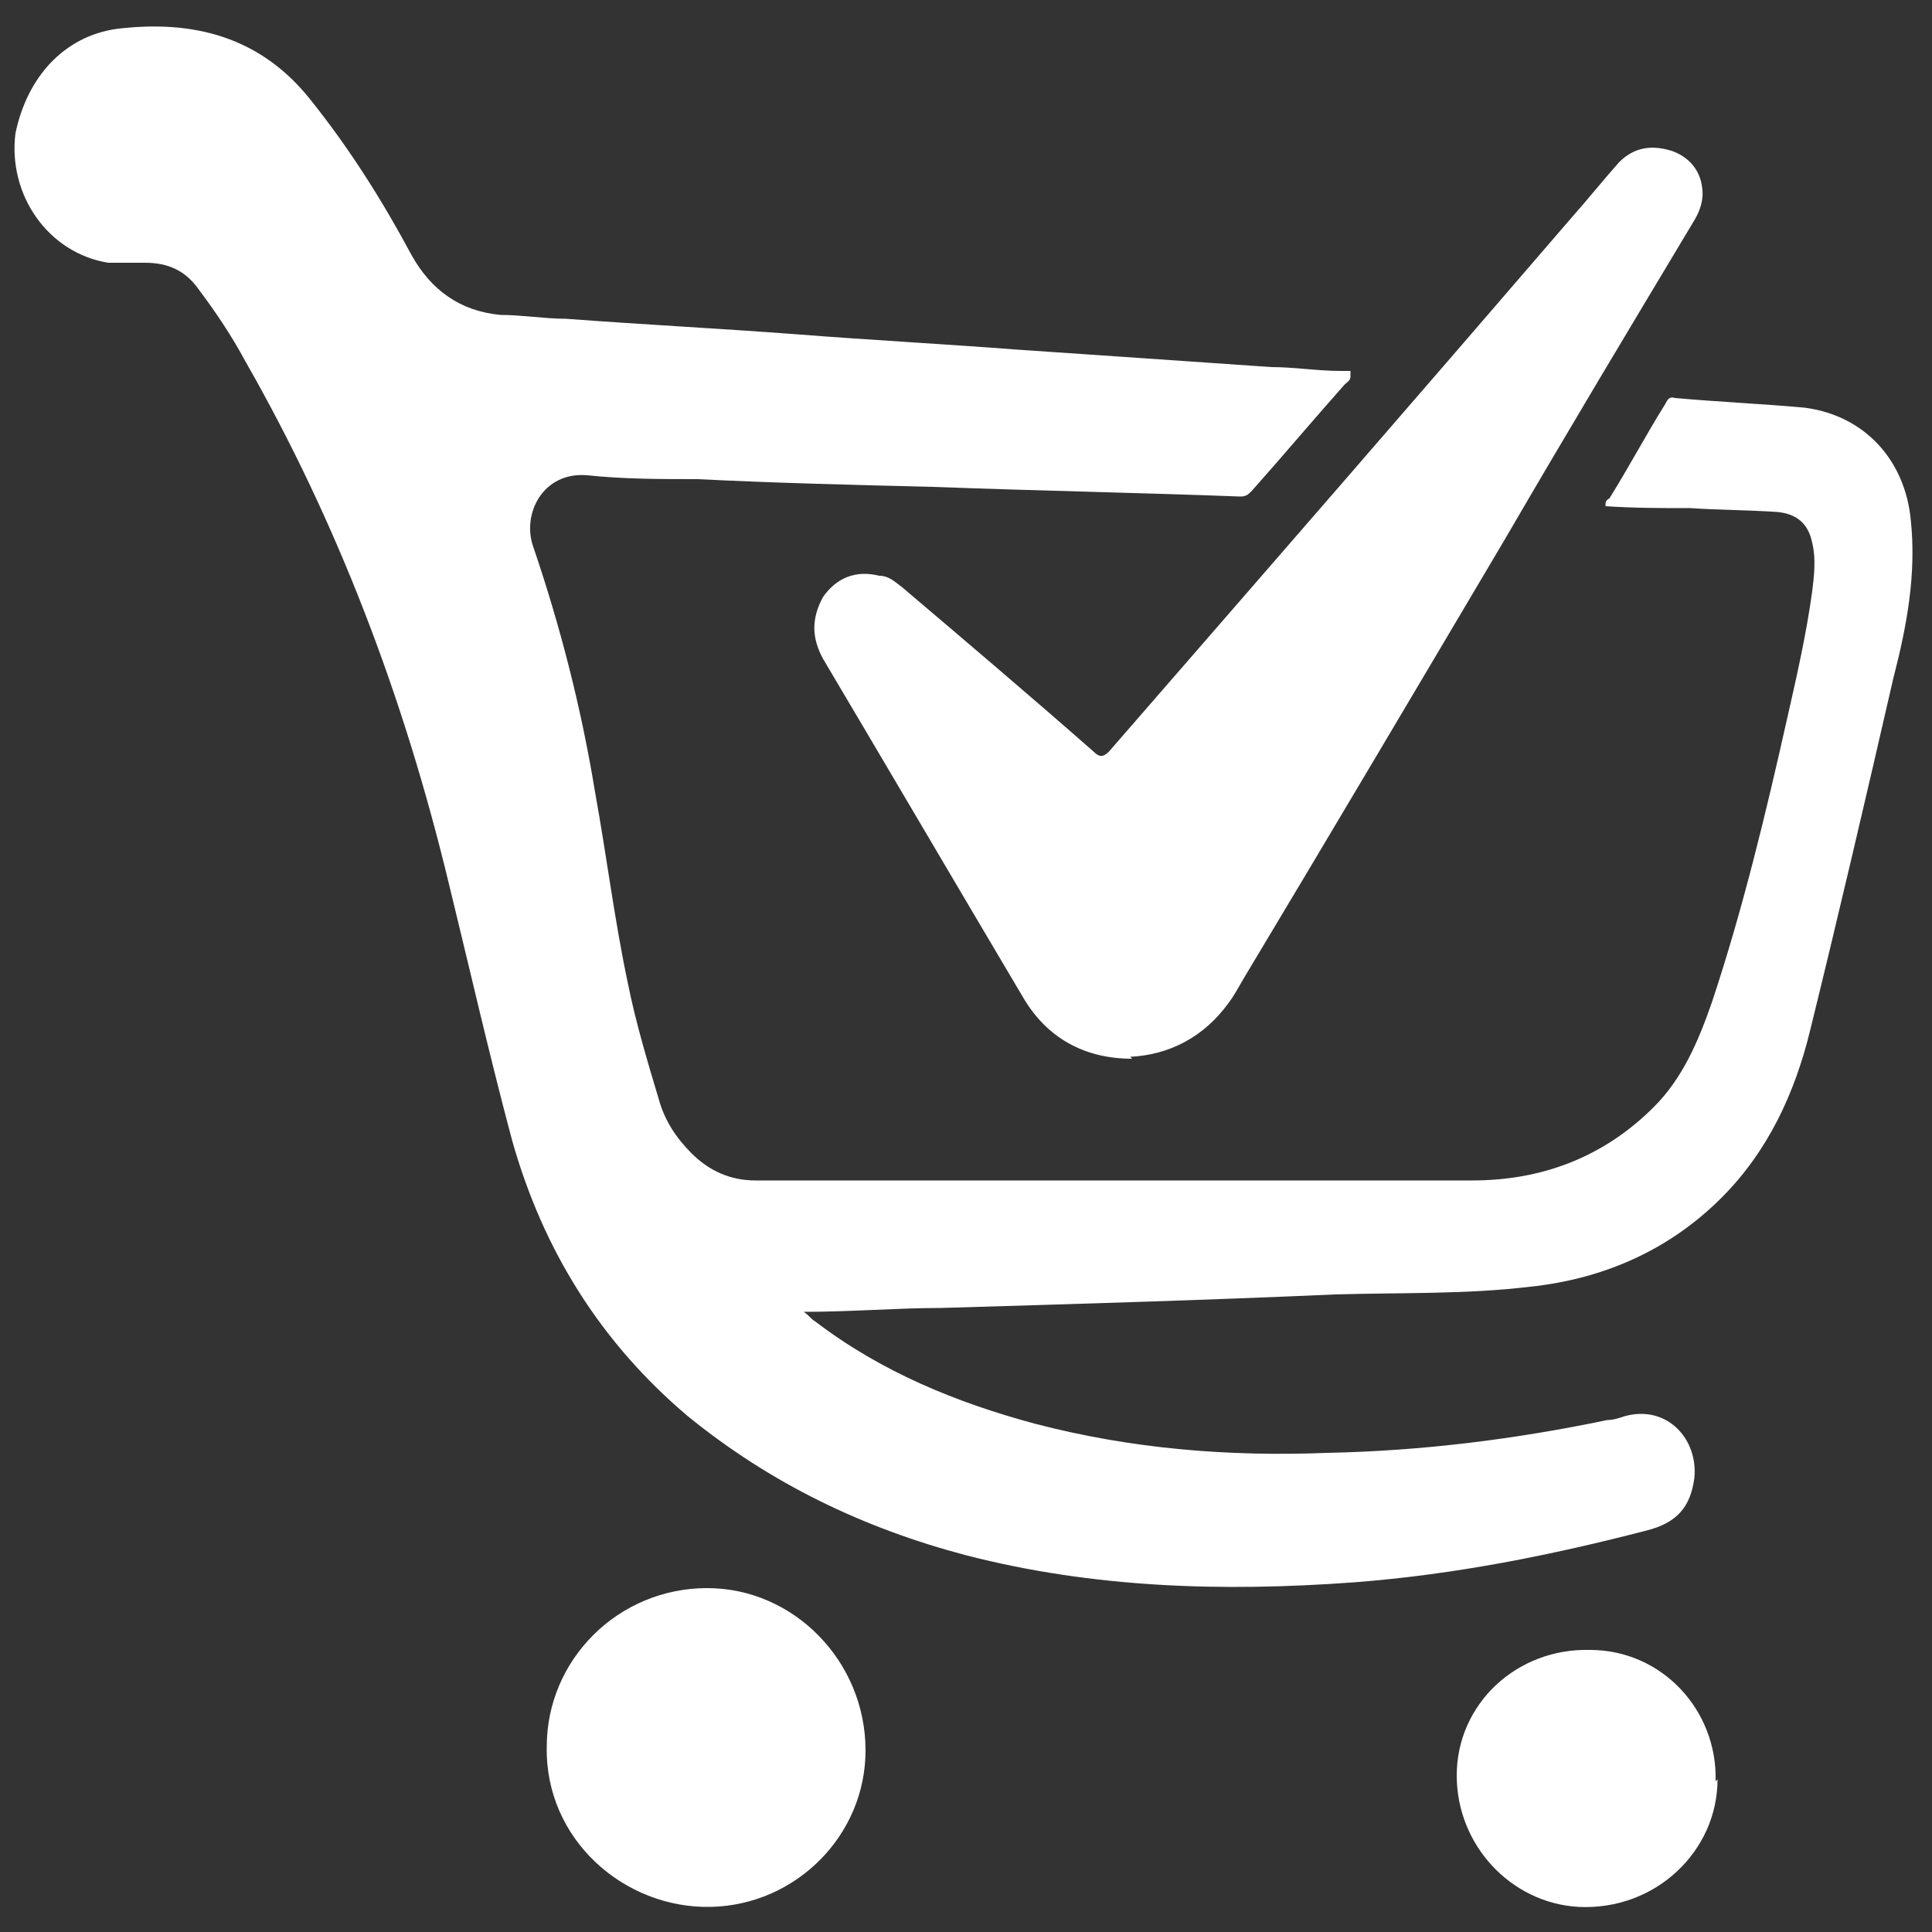
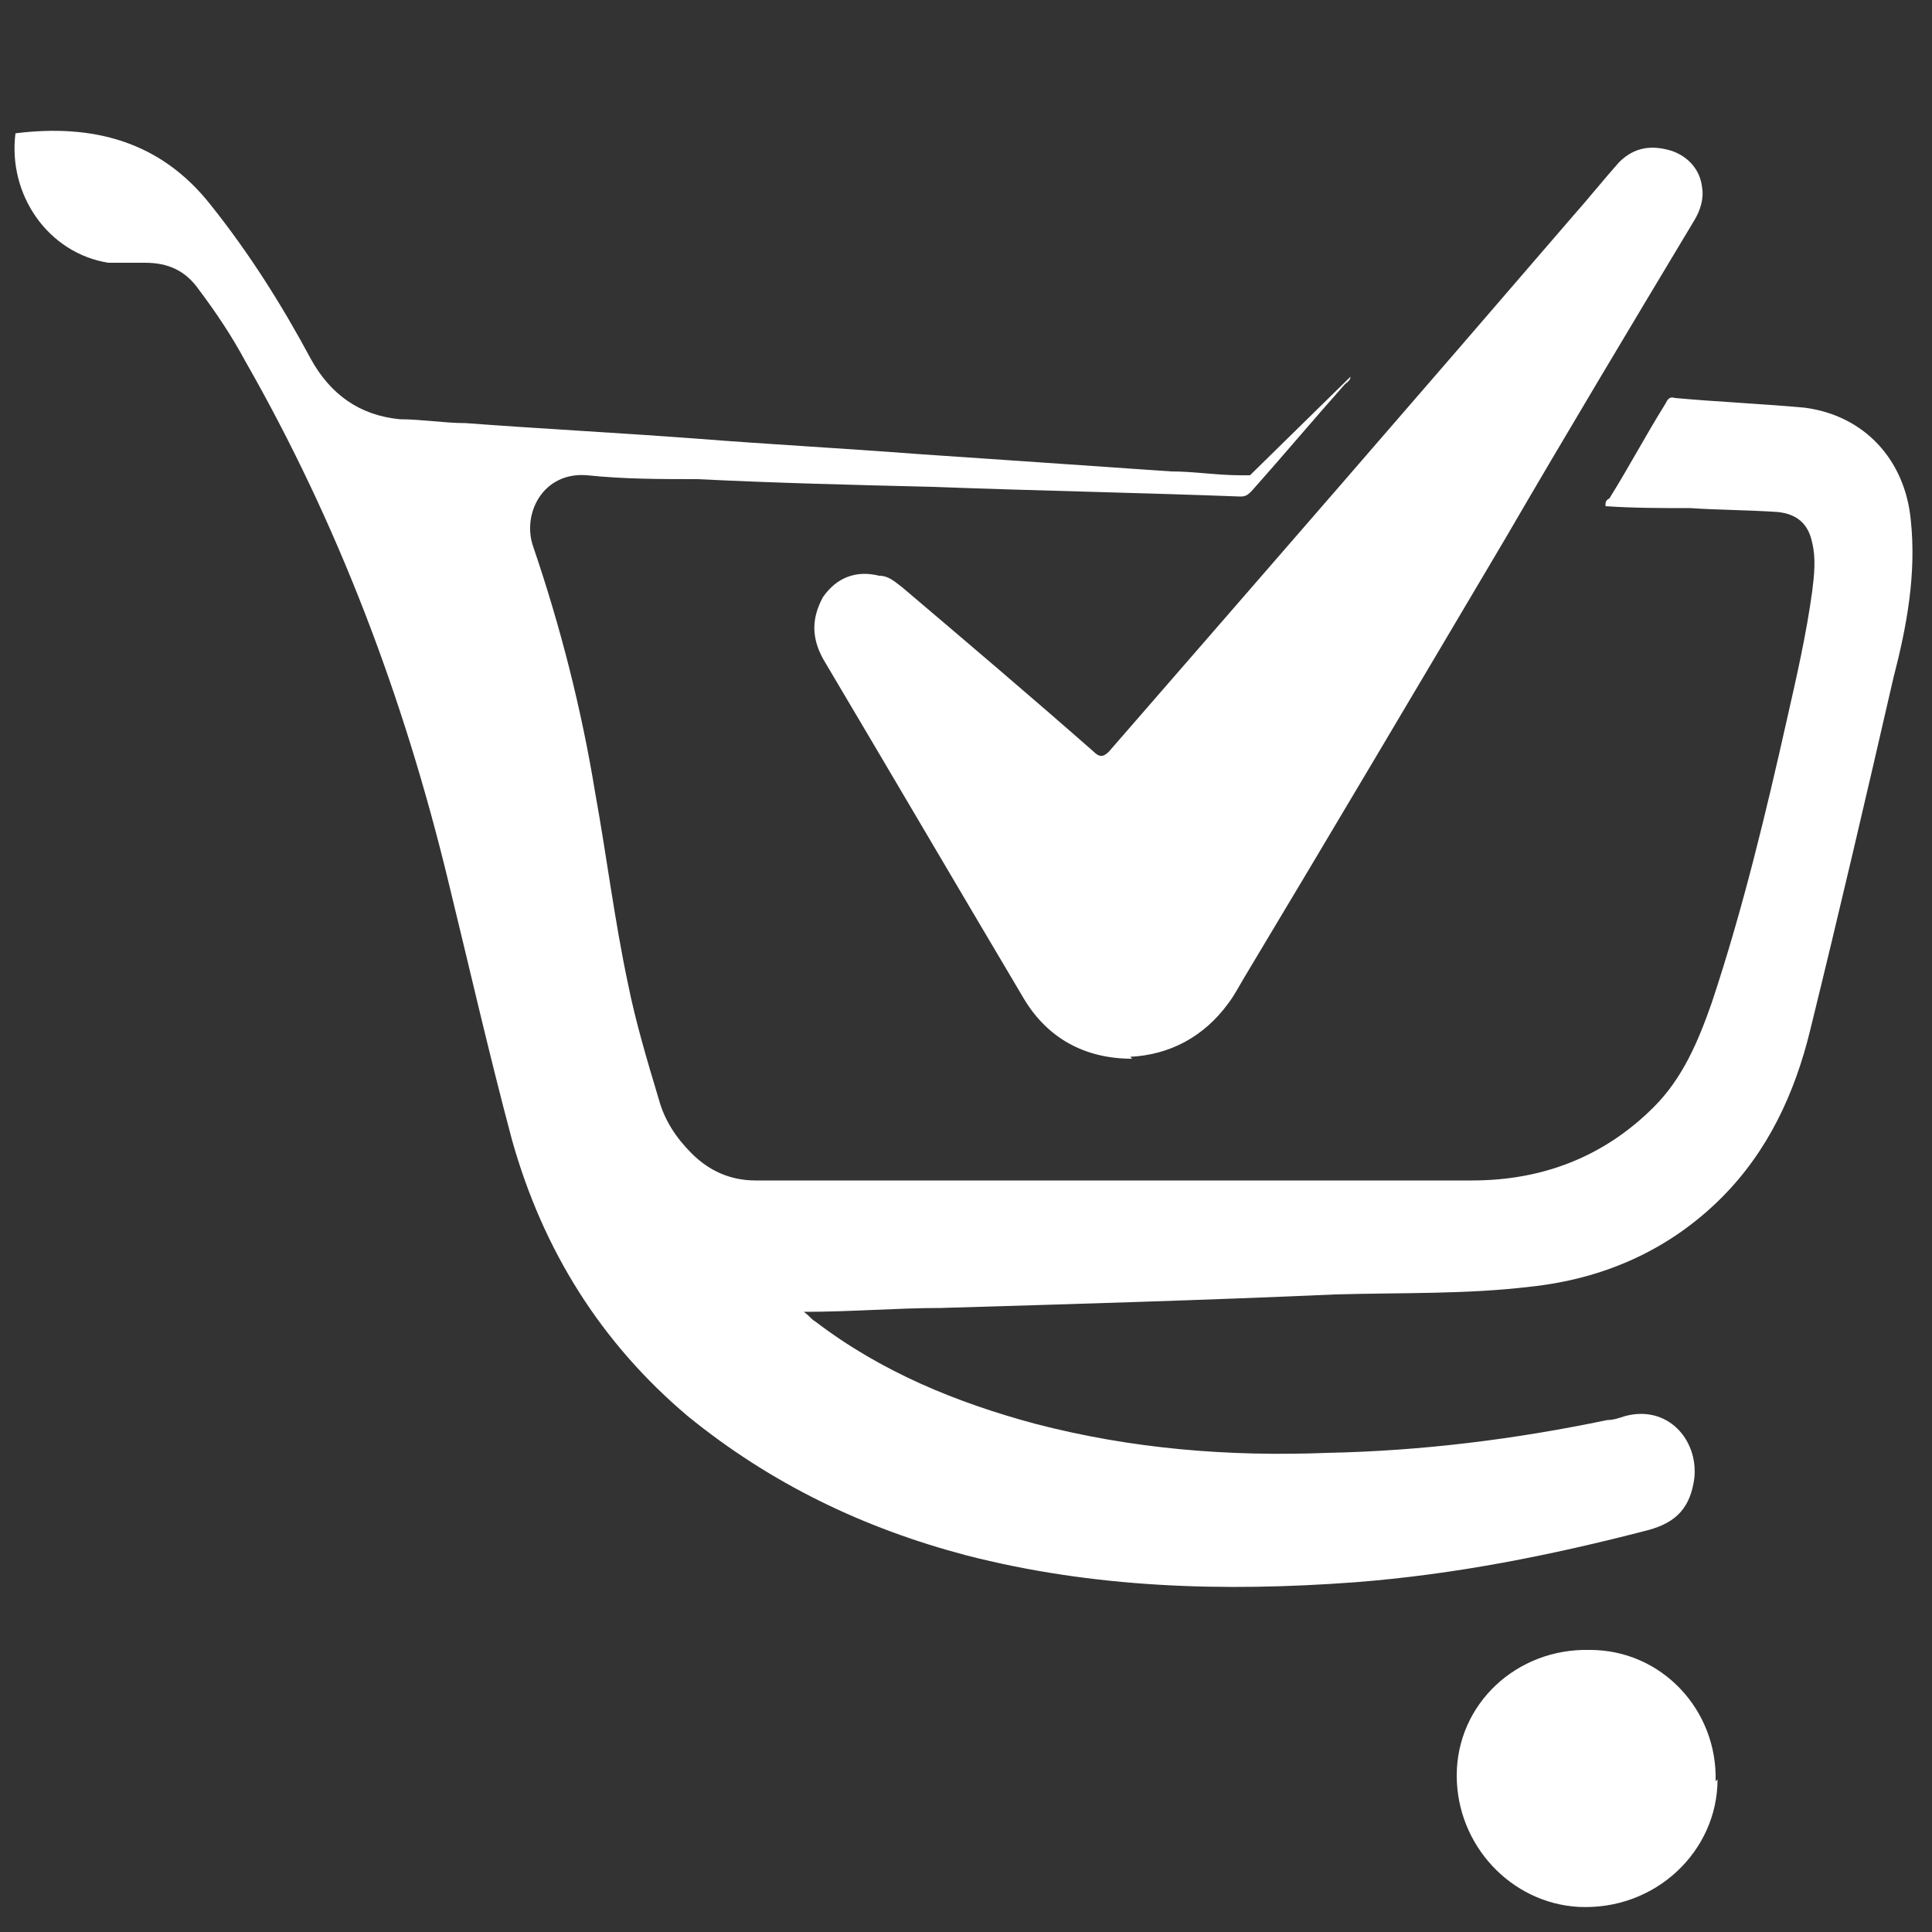
<svg xmlns="http://www.w3.org/2000/svg" version="1.1" viewBox="0 0 100 100">
  <rect x="0" y="0" width="100" height="100" fill="#333333" stroke="none" />
  <defs>
    <style>
      .cls-1 {
        fill: #fff;
      }
    </style>
  </defs>
  <g>
    <g id="Capa_1">
-       <path class="cls-1" d="M69.9,19.5c0,.2-.2.3-.3.4-1.6,1.8-3.2,3.7-4.8,5.5-.2.2-.3.3-.6.3-5.3-.2-10.6-.3-15.9-.5-4.1-.1-8.2-.2-12.2-.4-1.9,0-3.8,0-5.7-.2-2.3-.2-3.4,2-2.8,3.7,1.4,4.1,2.5,8.4,3.2,12.7.6,3.3,1,6.6,1.7,9.9.4,2,1,4,1.6,6,.3,1.1.9,2,1.7,2.8.9.9,2,1.4,3.3,1.4,12.4,0,24.8,0,37.1,0,3.6,0,6.8-1.2,9.4-3.8,1.5-1.5,2.3-3.4,3-5.4,1.6-4.8,2.8-9.8,3.9-14.7.5-2.2,1-4.4,1.3-6.6.1-.8.2-1.7,0-2.5-.2-1-.8-1.5-1.8-1.6-1.5-.1-3-.1-4.5-.2-1.5,0-2.9,0-4.4-.1,0-.2,0-.3.2-.4,1-1.6,1.9-3.3,2.9-4.9.1-.2.2-.4.5-.3,2.2.2,4.5.3,6.7.5,3.1.4,5.2,2.7,5.5,5.8.3,2.8-.2,5.5-.9,8.2-1.4,6.1-2.8,12.1-4.3,18.2-.8,3.3-2.2,6.3-4.6,8.7-2.7,2.7-6.1,4.2-9.9,4.6-3.3.4-6.7.3-10.1.4-6.8.3-13.6.5-20.4.7-2.3,0-4.6.2-7.1.2.3.2.4.4.6.5,3.4,2.6,7.3,4.2,11.4,5.3,5,1.3,10,1.7,15.1,1.5,4.9-.1,9.7-.7,14.5-1.7.3,0,.6-.1.9-.2,2.2-.6,3.8,1.2,3.6,3.2-.2,1.5-.9,2.3-2.4,2.7-5,1.3-10,2.3-15.2,2.7-6.8.5-13.5.3-20.1-1.4-5.3-1.4-10.1-3.7-14.4-7.2-4.5-3.8-7.5-8.6-9.1-14.3-1.2-4.5-2.2-8.9-3.3-13.4-2.3-9.5-5.7-18.5-10.5-26.9-.7-1.3-1.5-2.5-2.4-3.7-.7-1-1.6-1.4-2.8-1.4-.6,0-1.3,0-1.9,0-3.1-.5-5.2-3.5-4.8-6.7C1.4,4,3.3,1.9,6,1.5c4-.5,7.5.4,10.1,3.7,2,2.5,3.7,5.2,5.2,8,1,1.8,2.5,2.9,4.6,3.1,1.1,0,2.3.2,3.4.2,4,.3,7.9.5,11.9.8,3.8.3,7.6.5,11.5.8,4.4.3,8.8.6,13.1.9,1.2,0,2.4.2,3.6.2.2,0,.3,0,.5,0Z" />
+       <path class="cls-1" d="M69.9,19.5c0,.2-.2.3-.3.4-1.6,1.8-3.2,3.7-4.8,5.5-.2.2-.3.3-.6.3-5.3-.2-10.6-.3-15.9-.5-4.1-.1-8.2-.2-12.2-.4-1.9,0-3.8,0-5.7-.2-2.3-.2-3.4,2-2.8,3.7,1.4,4.1,2.5,8.4,3.2,12.7.6,3.3,1,6.6,1.7,9.9.4,2,1,4,1.6,6,.3,1.1.9,2,1.7,2.8.9.9,2,1.4,3.3,1.4,12.4,0,24.8,0,37.1,0,3.6,0,6.8-1.2,9.4-3.8,1.5-1.5,2.3-3.4,3-5.4,1.6-4.8,2.8-9.8,3.9-14.7.5-2.2,1-4.4,1.3-6.6.1-.8.2-1.7,0-2.5-.2-1-.8-1.5-1.8-1.6-1.5-.1-3-.1-4.5-.2-1.5,0-2.9,0-4.4-.1,0-.2,0-.3.2-.4,1-1.6,1.9-3.3,2.9-4.9.1-.2.2-.4.5-.3,2.2.2,4.5.3,6.7.5,3.1.4,5.2,2.7,5.5,5.8.3,2.8-.2,5.5-.9,8.2-1.4,6.1-2.8,12.1-4.3,18.2-.8,3.3-2.2,6.3-4.6,8.7-2.7,2.7-6.1,4.2-9.9,4.6-3.3.4-6.7.3-10.1.4-6.8.3-13.6.5-20.4.7-2.3,0-4.6.2-7.1.2.3.2.4.4.6.5,3.4,2.6,7.3,4.2,11.4,5.3,5,1.3,10,1.7,15.1,1.5,4.9-.1,9.7-.7,14.5-1.7.3,0,.6-.1.9-.2,2.2-.6,3.8,1.2,3.6,3.2-.2,1.5-.9,2.3-2.4,2.7-5,1.3-10,2.3-15.2,2.7-6.8.5-13.5.3-20.1-1.4-5.3-1.4-10.1-3.7-14.4-7.2-4.5-3.8-7.5-8.6-9.1-14.3-1.2-4.5-2.2-8.9-3.3-13.4-2.3-9.5-5.7-18.5-10.5-26.9-.7-1.3-1.5-2.5-2.4-3.7-.7-1-1.6-1.4-2.8-1.4-.6,0-1.3,0-1.9,0-3.1-.5-5.2-3.5-4.8-6.7c4-.5,7.5.4,10.1,3.7,2,2.5,3.7,5.2,5.2,8,1,1.8,2.5,2.9,4.6,3.1,1.1,0,2.3.2,3.4.2,4,.3,7.9.5,11.9.8,3.8.3,7.6.5,11.5.8,4.4.3,8.8.6,13.1.9,1.2,0,2.4.2,3.6.2.2,0,.3,0,.5,0Z" />
      <path class="cls-1" d="M58.6,54.8c-2.5,0-4.4-1.1-5.6-3.1-3.5-5.9-6.9-11.7-10.4-17.6-.6-1.1-.6-2.1,0-3.2.7-1,1.7-1.4,2.9-1.1.5,0,.8.3,1.2.6,3.3,2.8,6.6,5.6,9.9,8.5.3.3.5.3.8,0,8-9.2,16-18.4,24-27.7.8-.9,1.6-1.9,2.4-2.8.8-.8,1.7-.9,2.7-.6.9.3,1.5,1,1.6,1.9.1.6-.1,1.2-.4,1.7-3.3,5.5-6.6,11-9.8,16.5-4.5,7.6-9,15.2-13.5,22.7-.3.5-.5.9-.8,1.3-1.3,1.8-3.1,2.7-5.1,2.8Z" />
-       <path class="cls-1" d="M44.8,90.6c0,4.4-3.6,8-8,8.1-4.5.1-8.6-3.5-8.5-8.3,0-4.5,3.7-8.2,8.3-8.2,4.5,0,8.2,3.8,8.2,8.4Z" />
      <path class="cls-1" d="M88.9,92.1c0,3.7-3.2,6.8-7.2,6.6-3.5-.2-6.3-3.2-6.3-6.8,0-3.7,3.1-6.6,6.9-6.5,3.7,0,6.6,3.1,6.5,6.8Z" />
    </g>
  </g>
</svg>